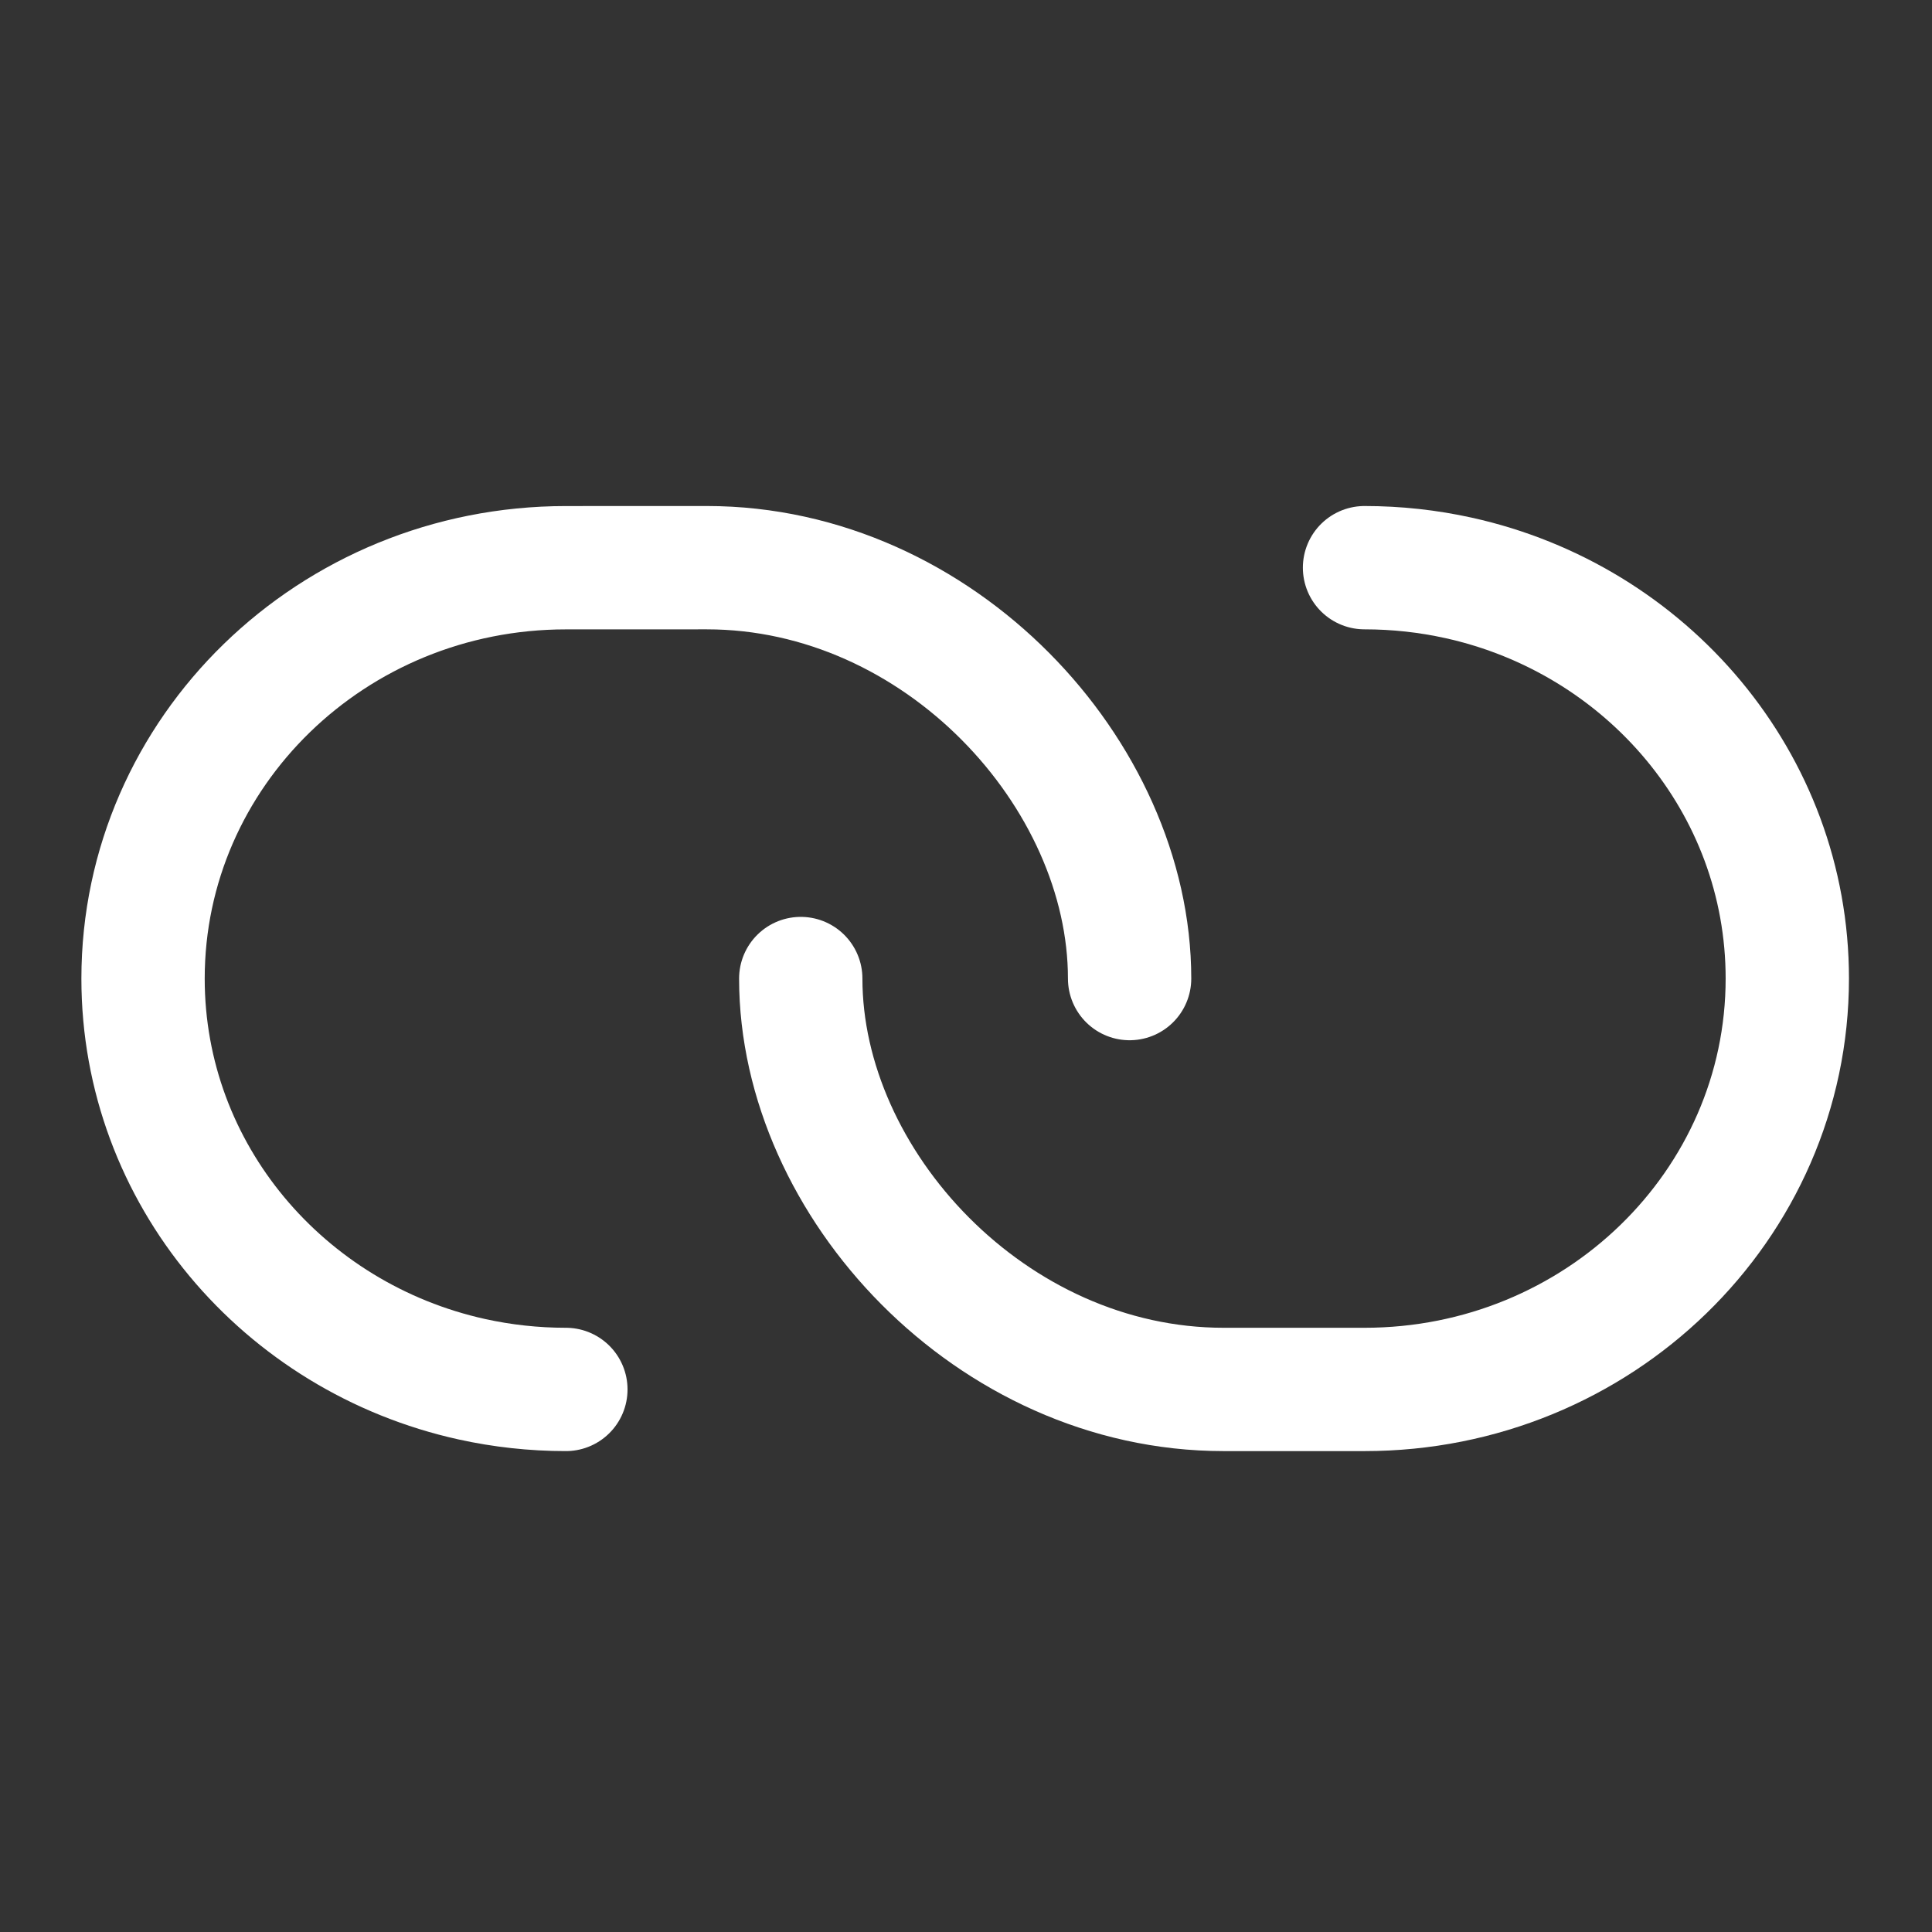
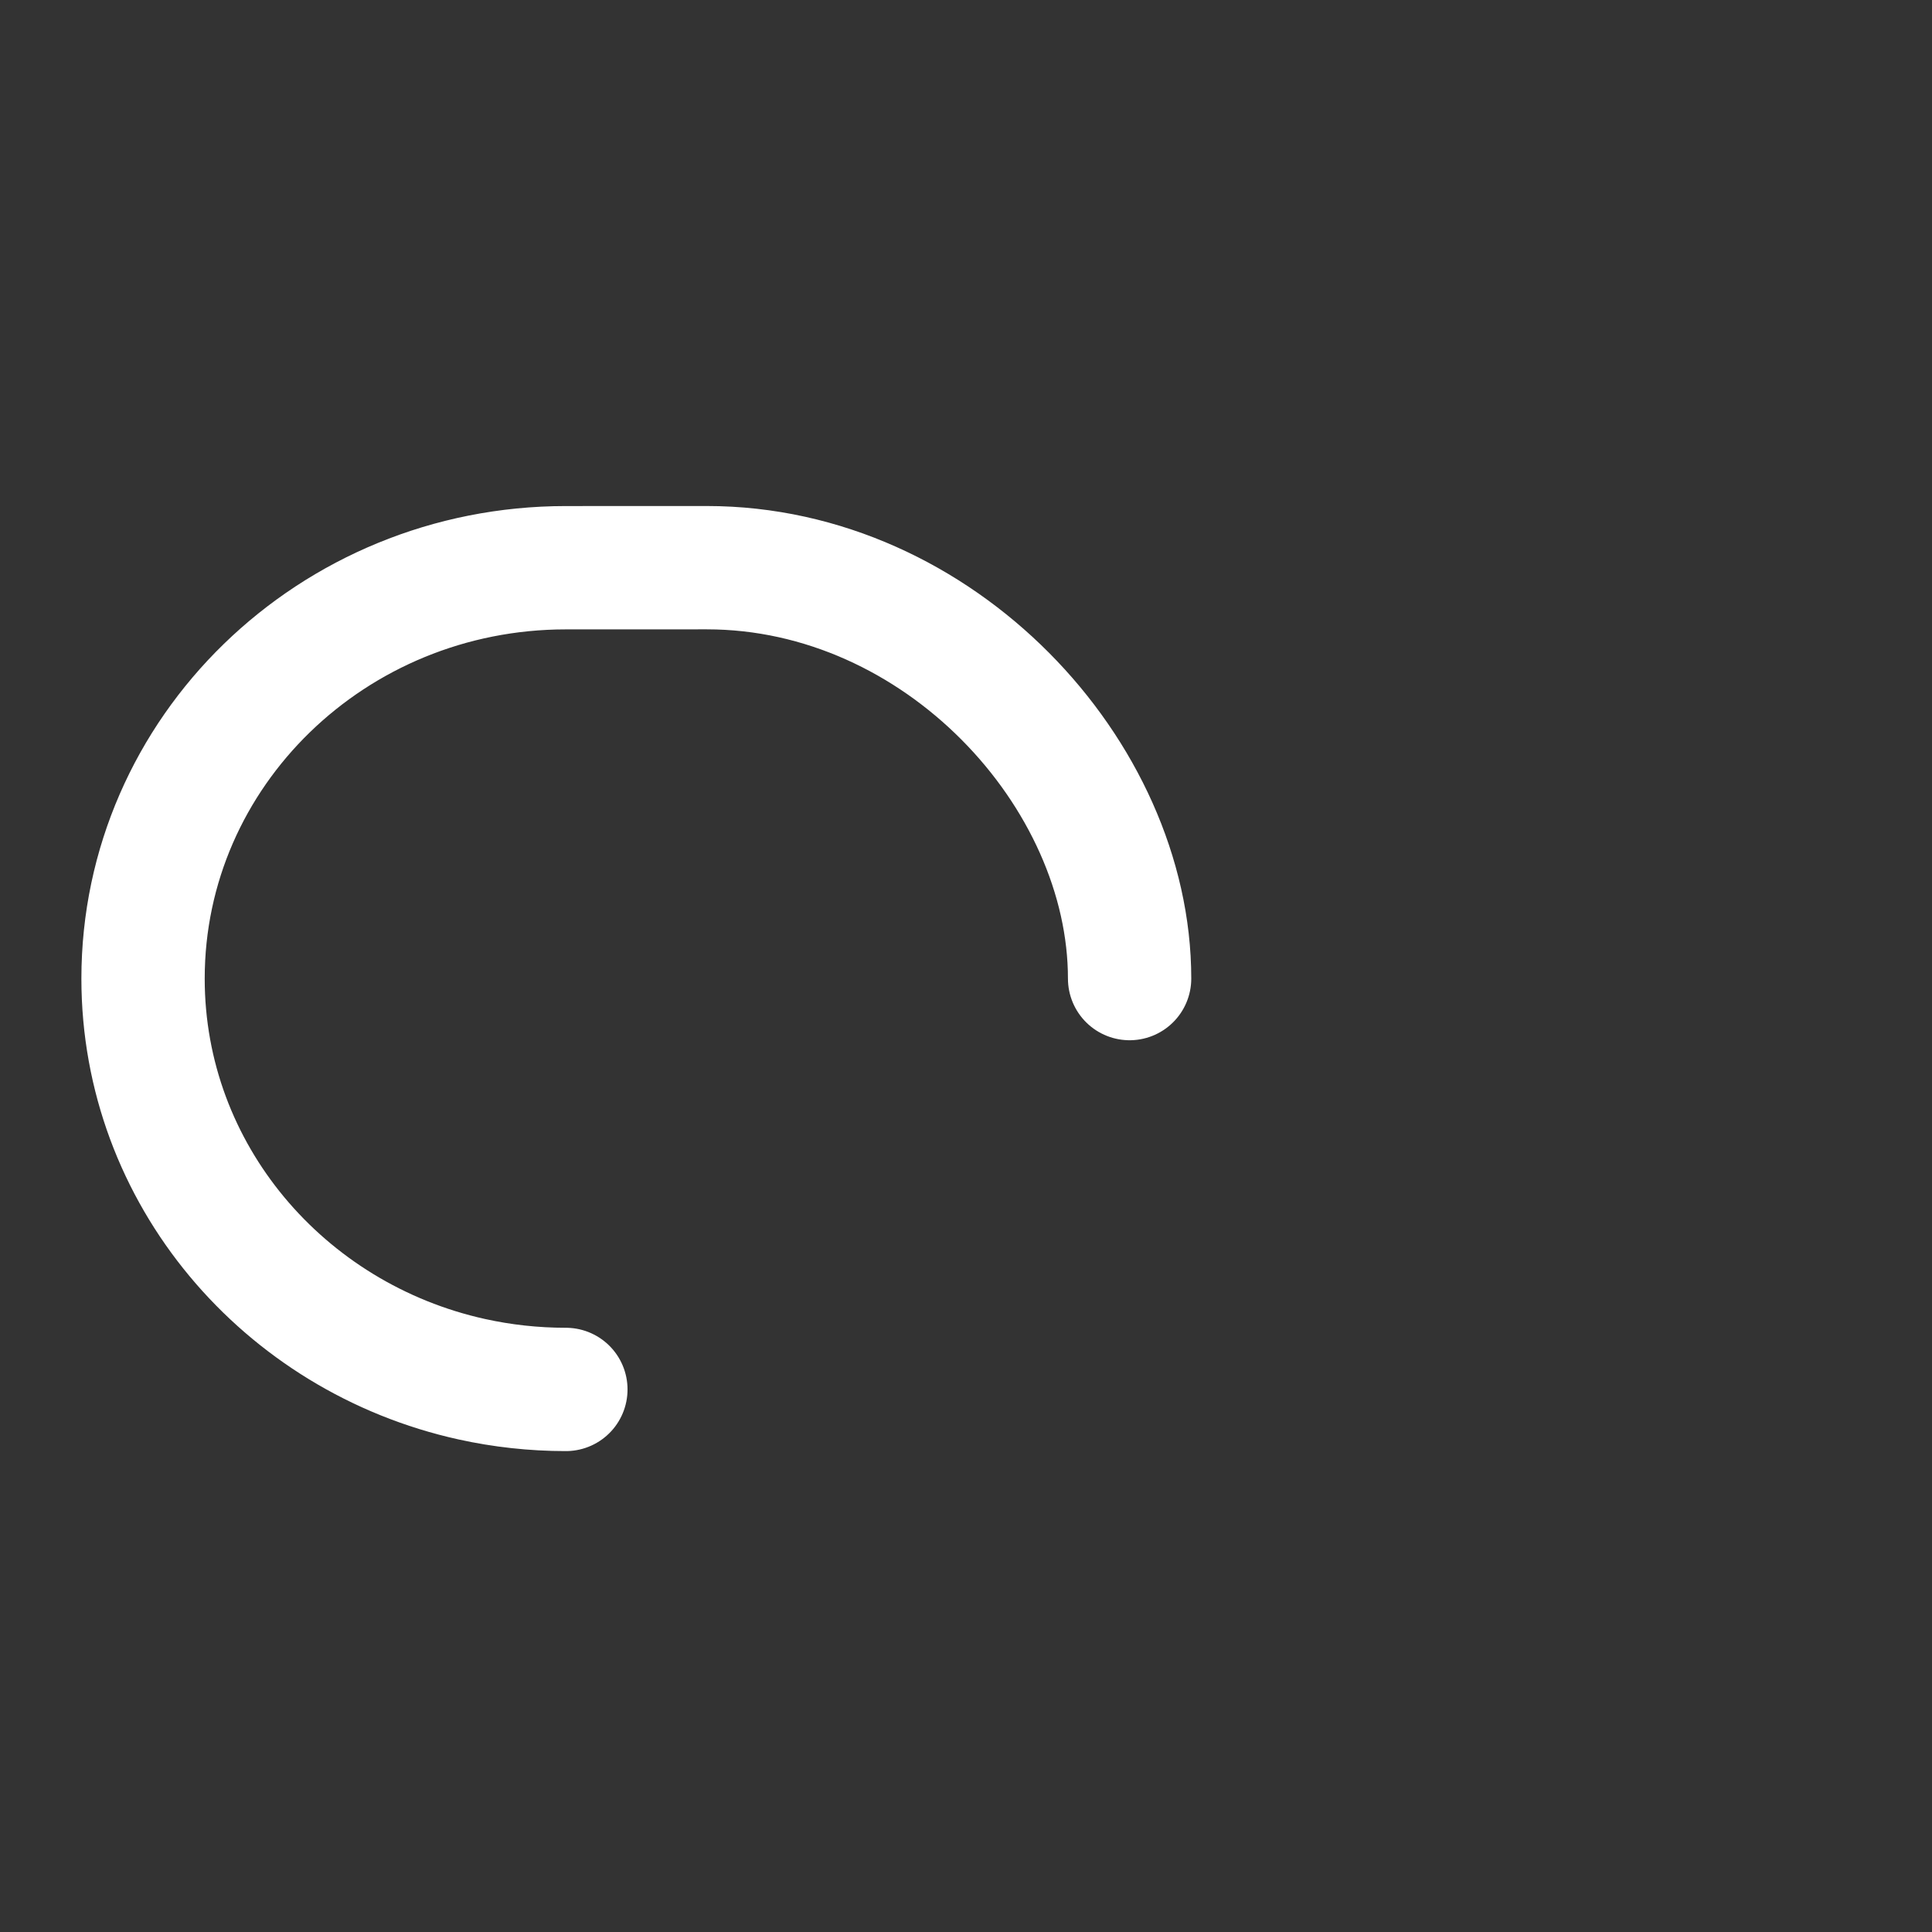
<svg xmlns="http://www.w3.org/2000/svg" width="47" height="47" viewBox="0 0 47 47" fill="none">
  <rect x="0" y="0" width="47" height="47" fill="#333333" stroke="none" />
  <path d="M27.48 23.806C27.48 18.822 22.846 13.81 17.195 13.81C16.525 13.81 14.319 13.811 13.766 13.811C8.086 13.811 3.48 18.286 3.48 23.806C3.48 28.563 6.9 32.543 11.48 33.553C12.216 33.715 12.981 33.801 13.766 33.801" stroke="white" stroke-width="3" stroke-linecap="round" stroke-linejoin="round" />
-   <path d="M19.48 23.805C19.48 28.789 24.114 33.801 29.766 33.801C30.436 33.801 32.642 33.801 33.195 33.801C38.875 33.801 43.48 29.326 43.48 23.805C43.48 19.049 40.061 15.068 35.48 14.058C34.745 13.896 33.98 13.81 33.195 13.81" stroke="white" stroke-width="3" stroke-linecap="round" stroke-linejoin="round" />
</svg>